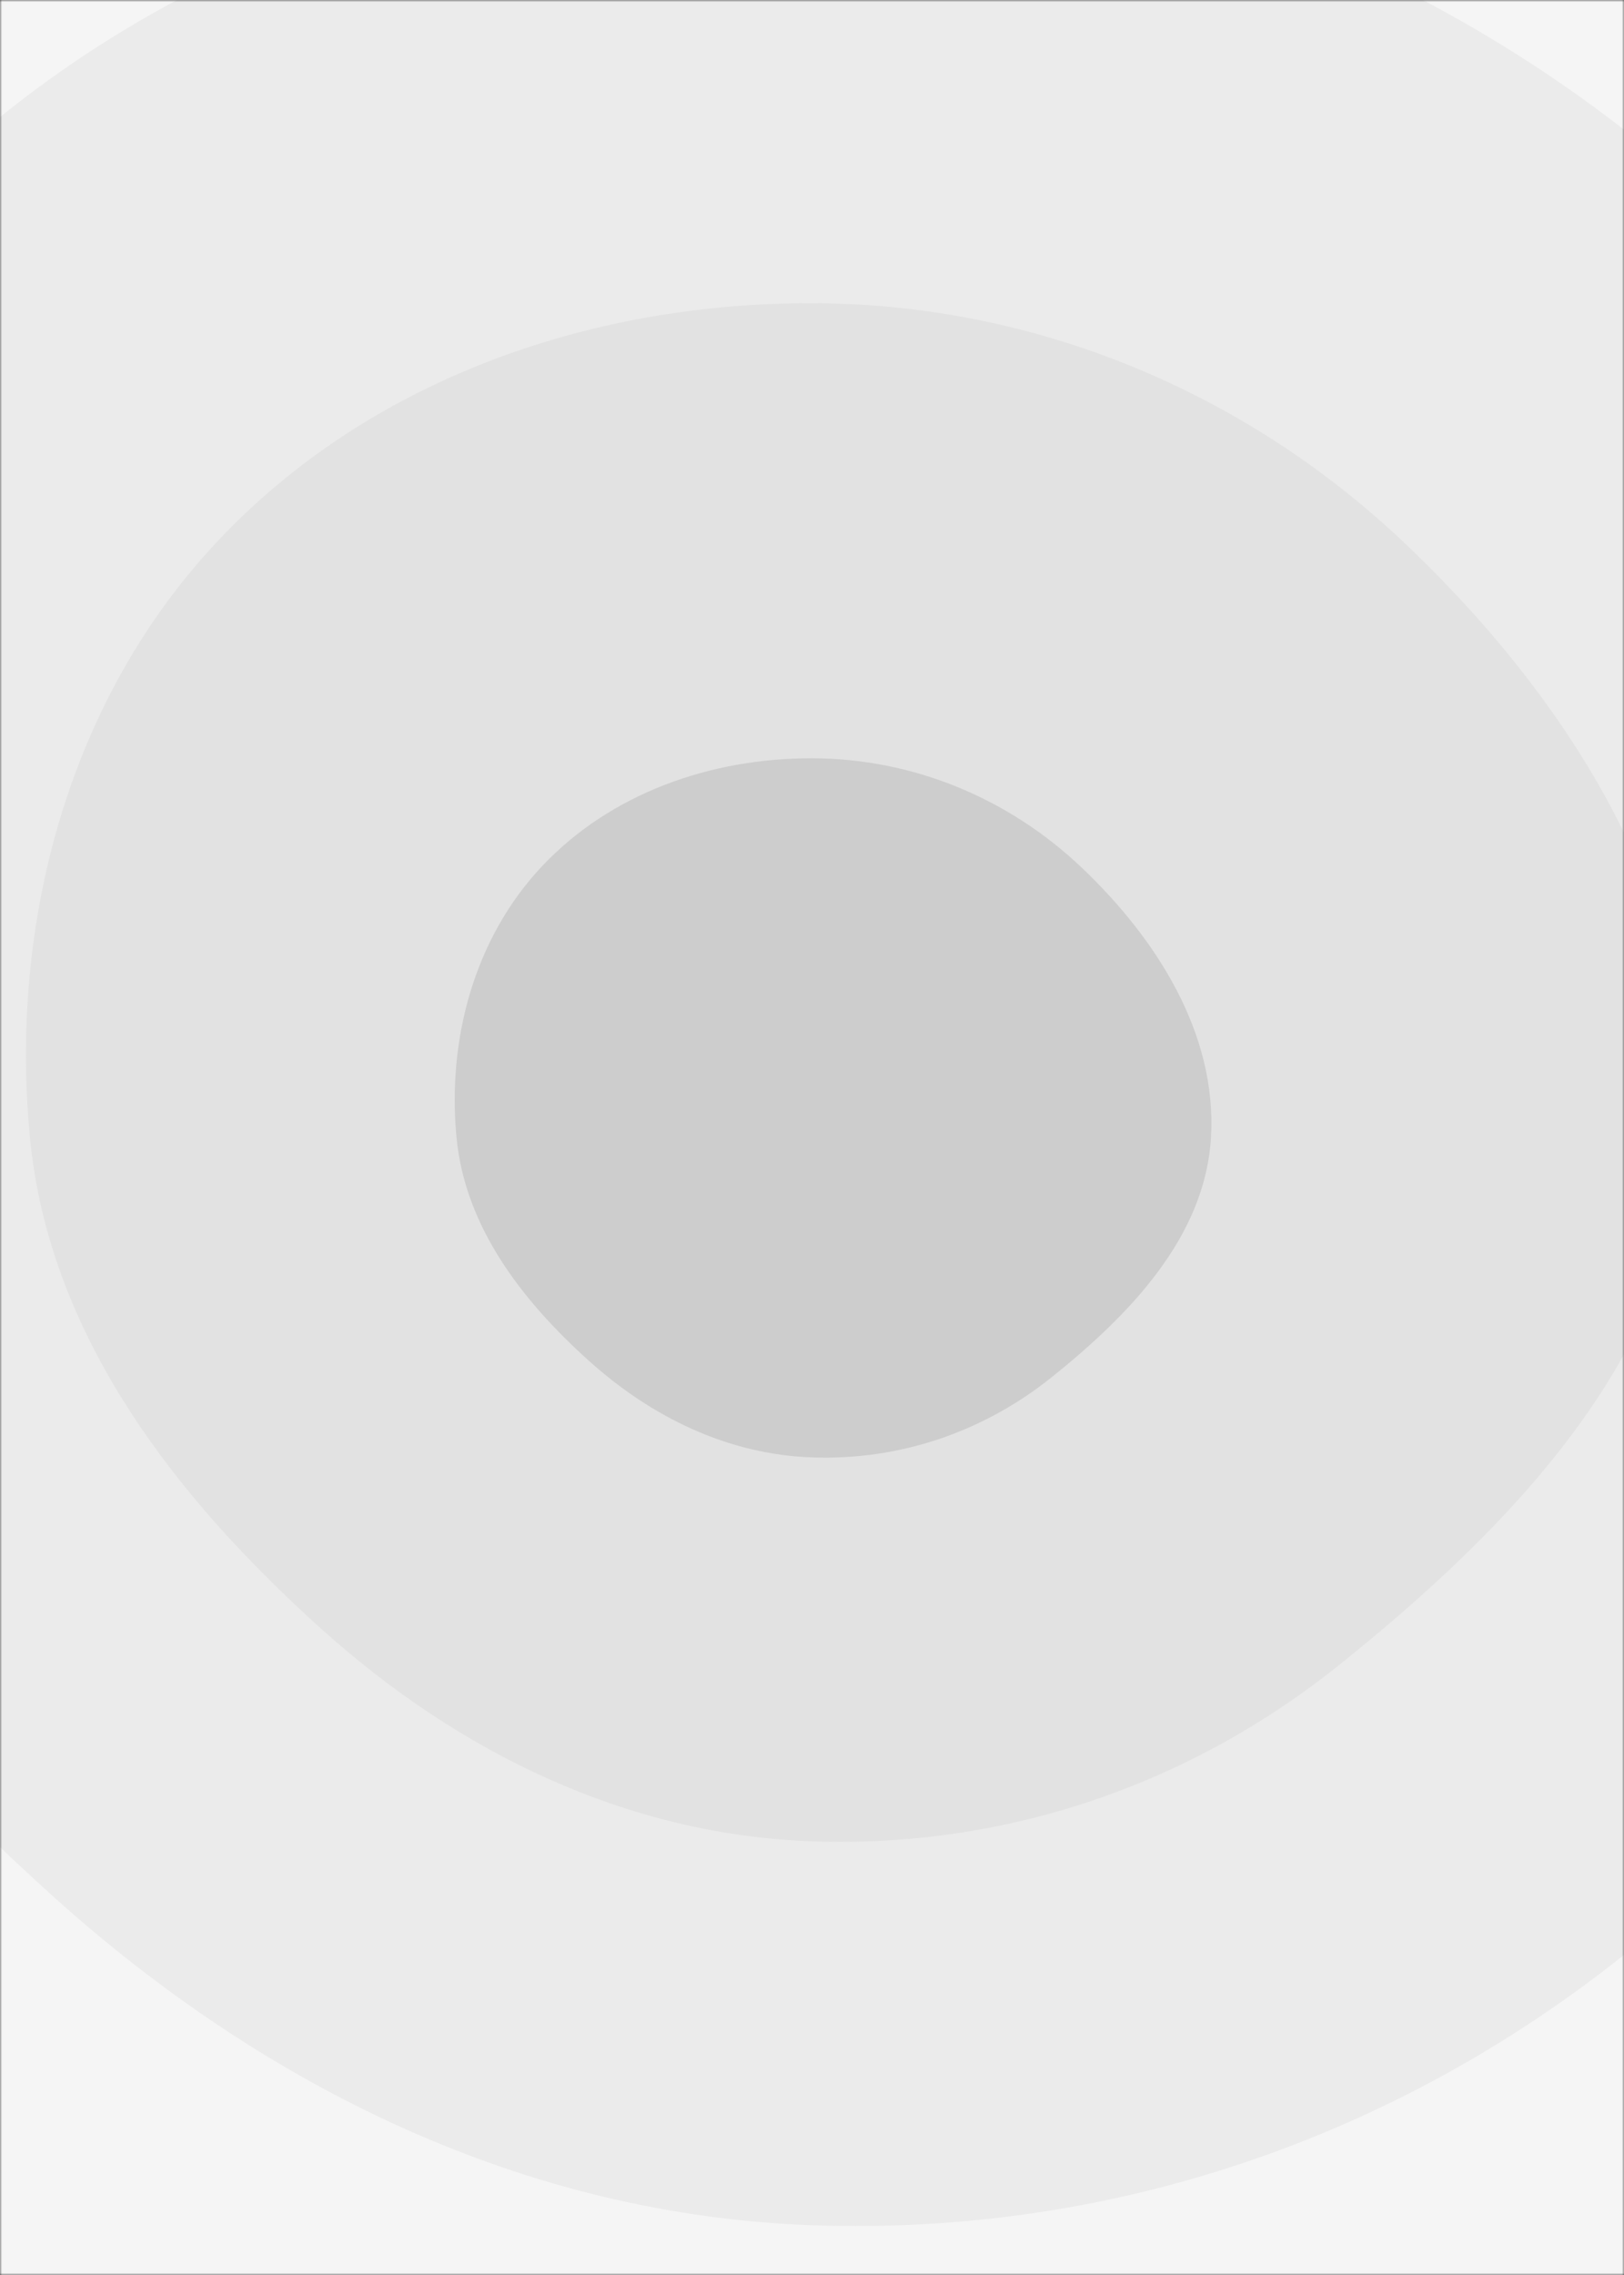
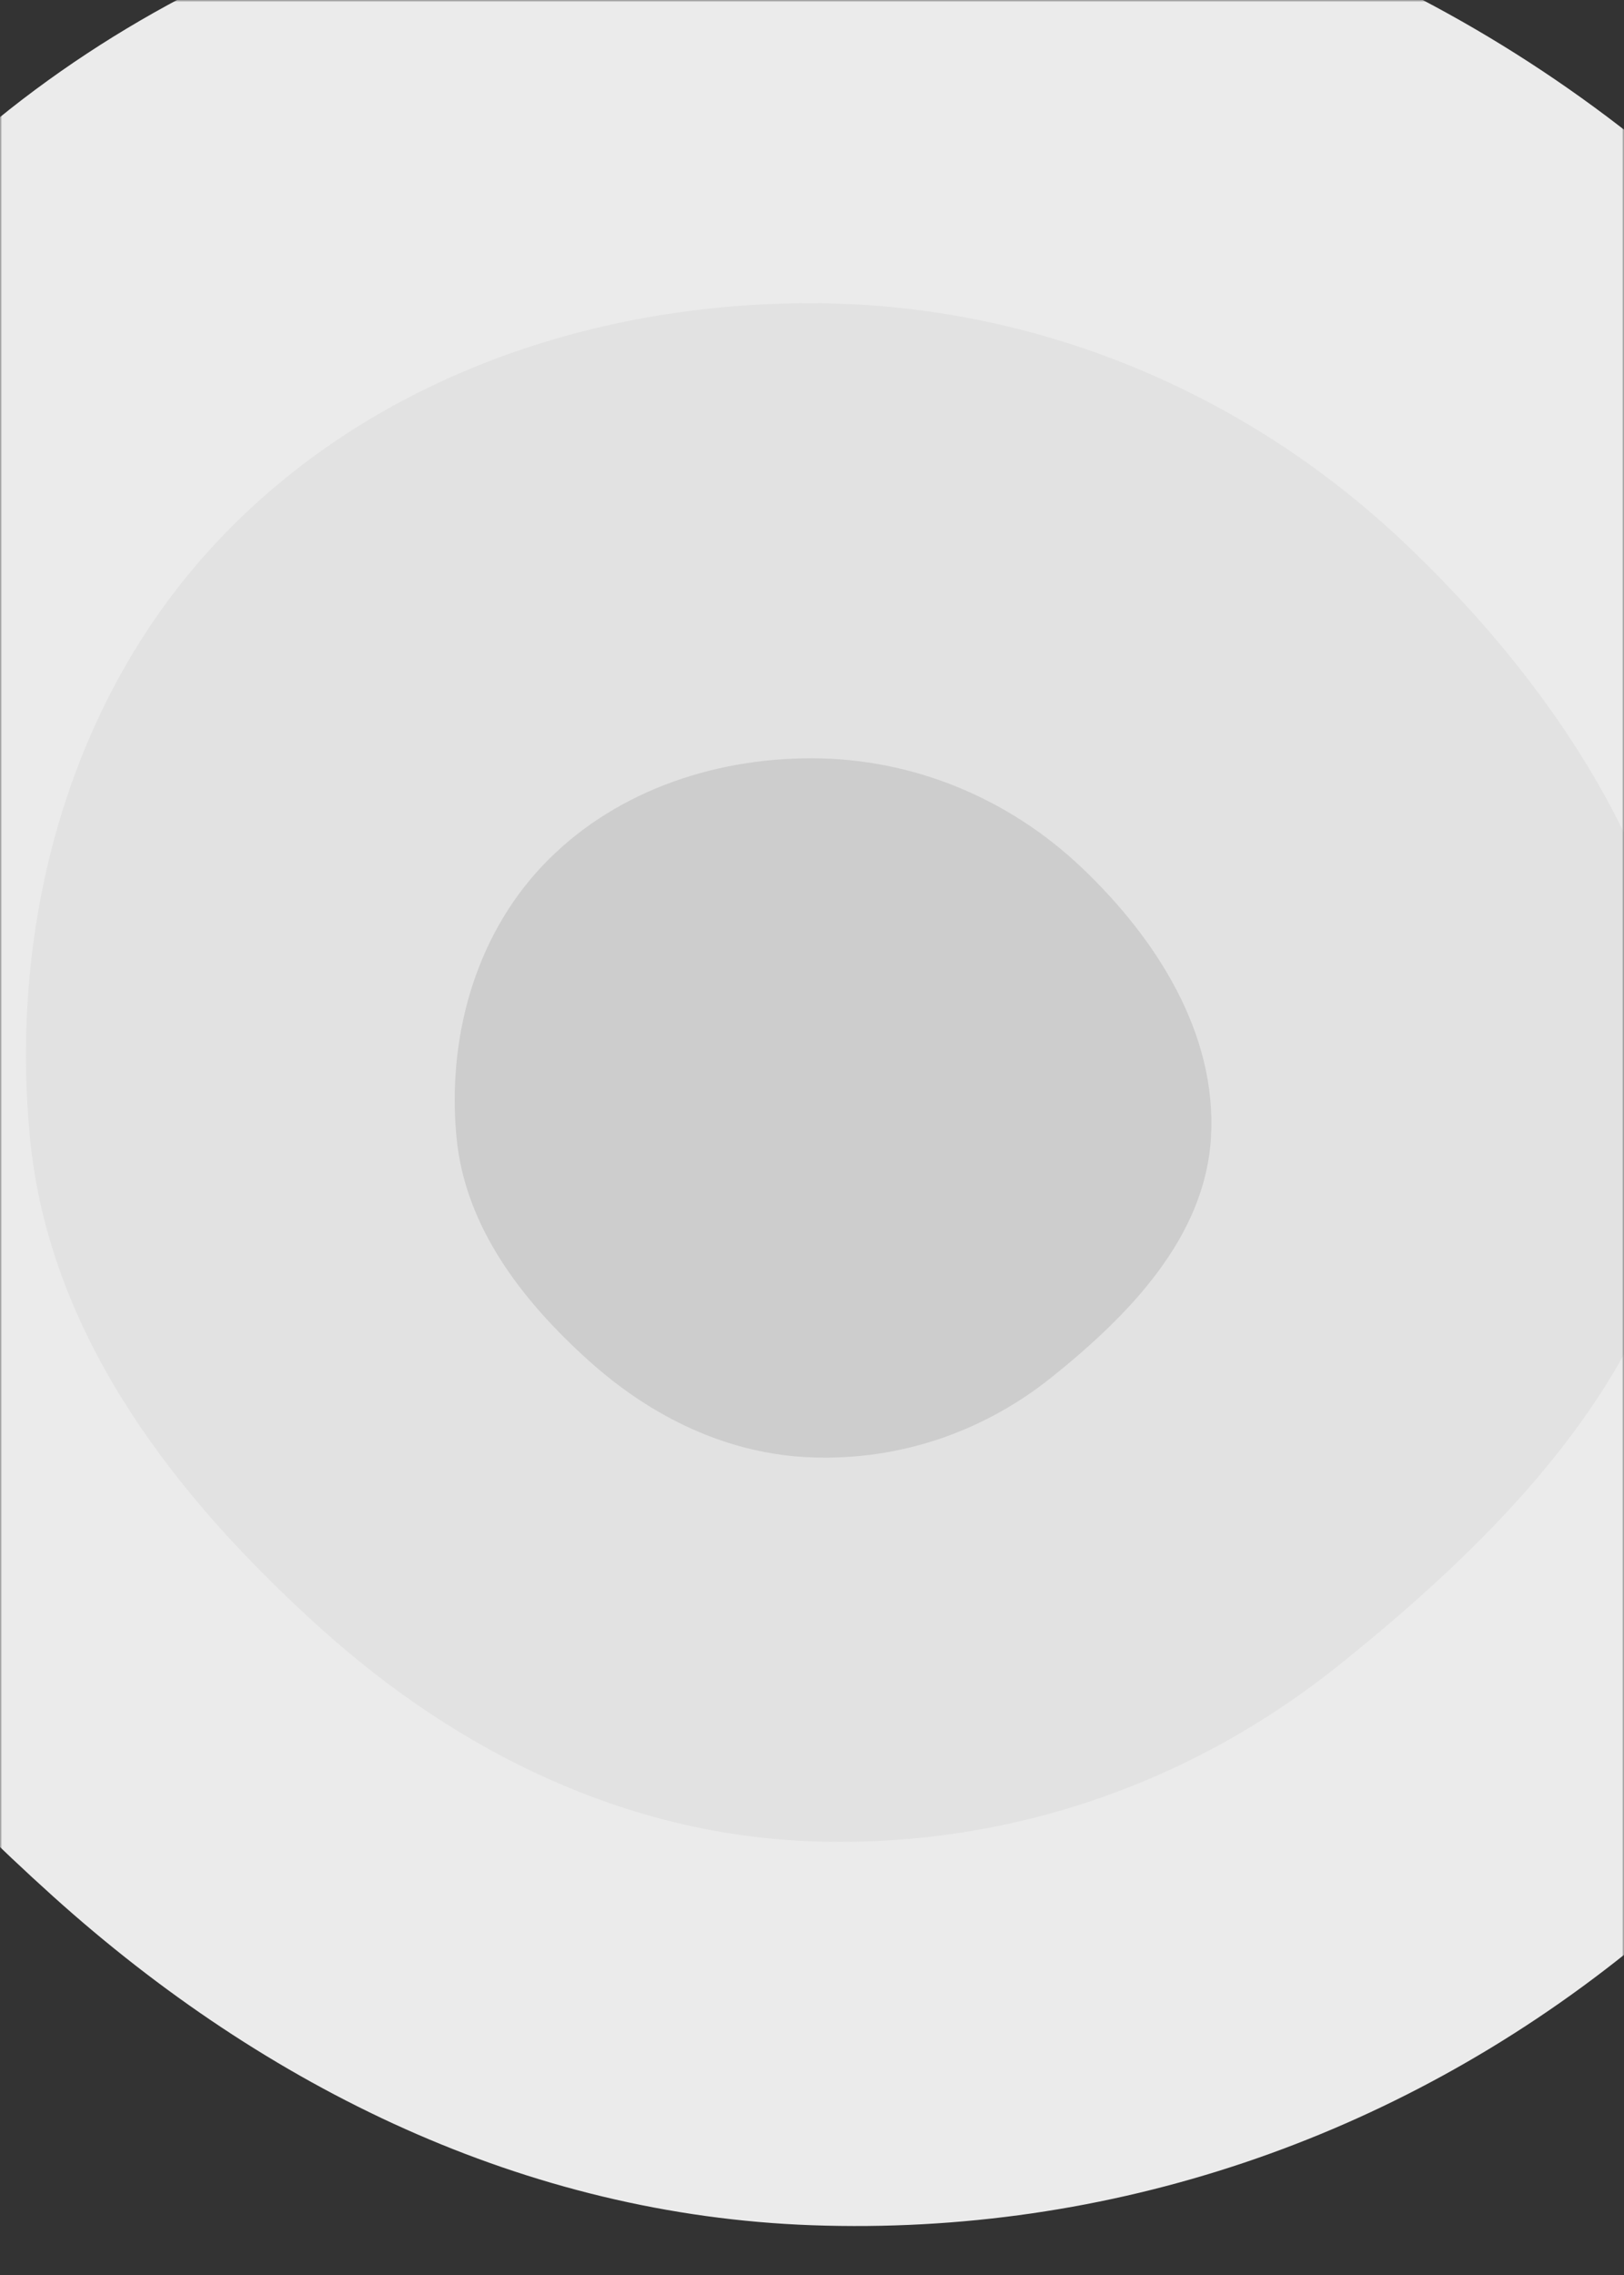
<svg xmlns="http://www.w3.org/2000/svg" version="1.1" width="400" height="560" preserveAspectRatio="none" viewBox="0 0 400 560">
  <rect x="0" y="0" width="400" height="560" fill="#333333" stroke="none" />
  <g mask="url(&quot;#SvgjsMask1038&quot;)" fill="none">
-     <rect width="400" height="560" x="0" y="0" fill="rgba(245, 245, 245, 1)" />
    <path d="M200 547.75C273.27 550.37 343.48 526.5 400.67 480.67 465.85 428.44 529.19 363.37 534.12 280 539.25 193.33 488.8 113.91 425.86 54.14 364.63-4.04 284.46-37.25 200-37.39 115.41-37.53 31.33-8.25-26.54 53.46-82.85 113.47-105.56 198.09-97.7 280-90.5 354.94-42.83 416.51 13.14 466.86 65.6 514.06 129.48 545.23 200 547.75" fill="rgba(235, 235, 235, 1)" />
    <path d="M200 453.25C247.41 454.94 292.84 439.5 329.84 409.84 372.02 376.05 413 333.94 416.19 280 419.52 223.92 386.87 172.53 346.15 133.85 306.52 96.21 254.65 74.72 200 74.63 145.26 74.54 90.86 93.48 53.41 133.41 16.98 172.24 2.29 227 7.37 280 12.03 328.49 42.88 368.33 79.09 400.91 113.03 431.45 154.37 451.62 200 453.25" fill="rgba(226, 226, 226, 1)" />
    <path d="M200 358.75C221.55 359.52 242.2 352.5 259.02 339.02 278.19 323.66 296.82 304.52 298.27 280 299.78 254.51 284.94 231.15 266.43 213.57 248.42 196.46 224.84 186.69 200 186.65 175.12 186.61 150.39 195.22 133.37 213.37 116.81 231.02 110.13 255.91 112.44 280 114.56 302.04 128.58 320.15 145.04 334.96 160.47 348.84 179.26 358.01 200 358.75" fill="rgba(205, 205, 205, 1)" />
  </g>
  <defs>
    <mask id="SvgjsMask1038">
      <rect width="400" height="560" fill="#ffffff" />
    </mask>
  </defs>
</svg>